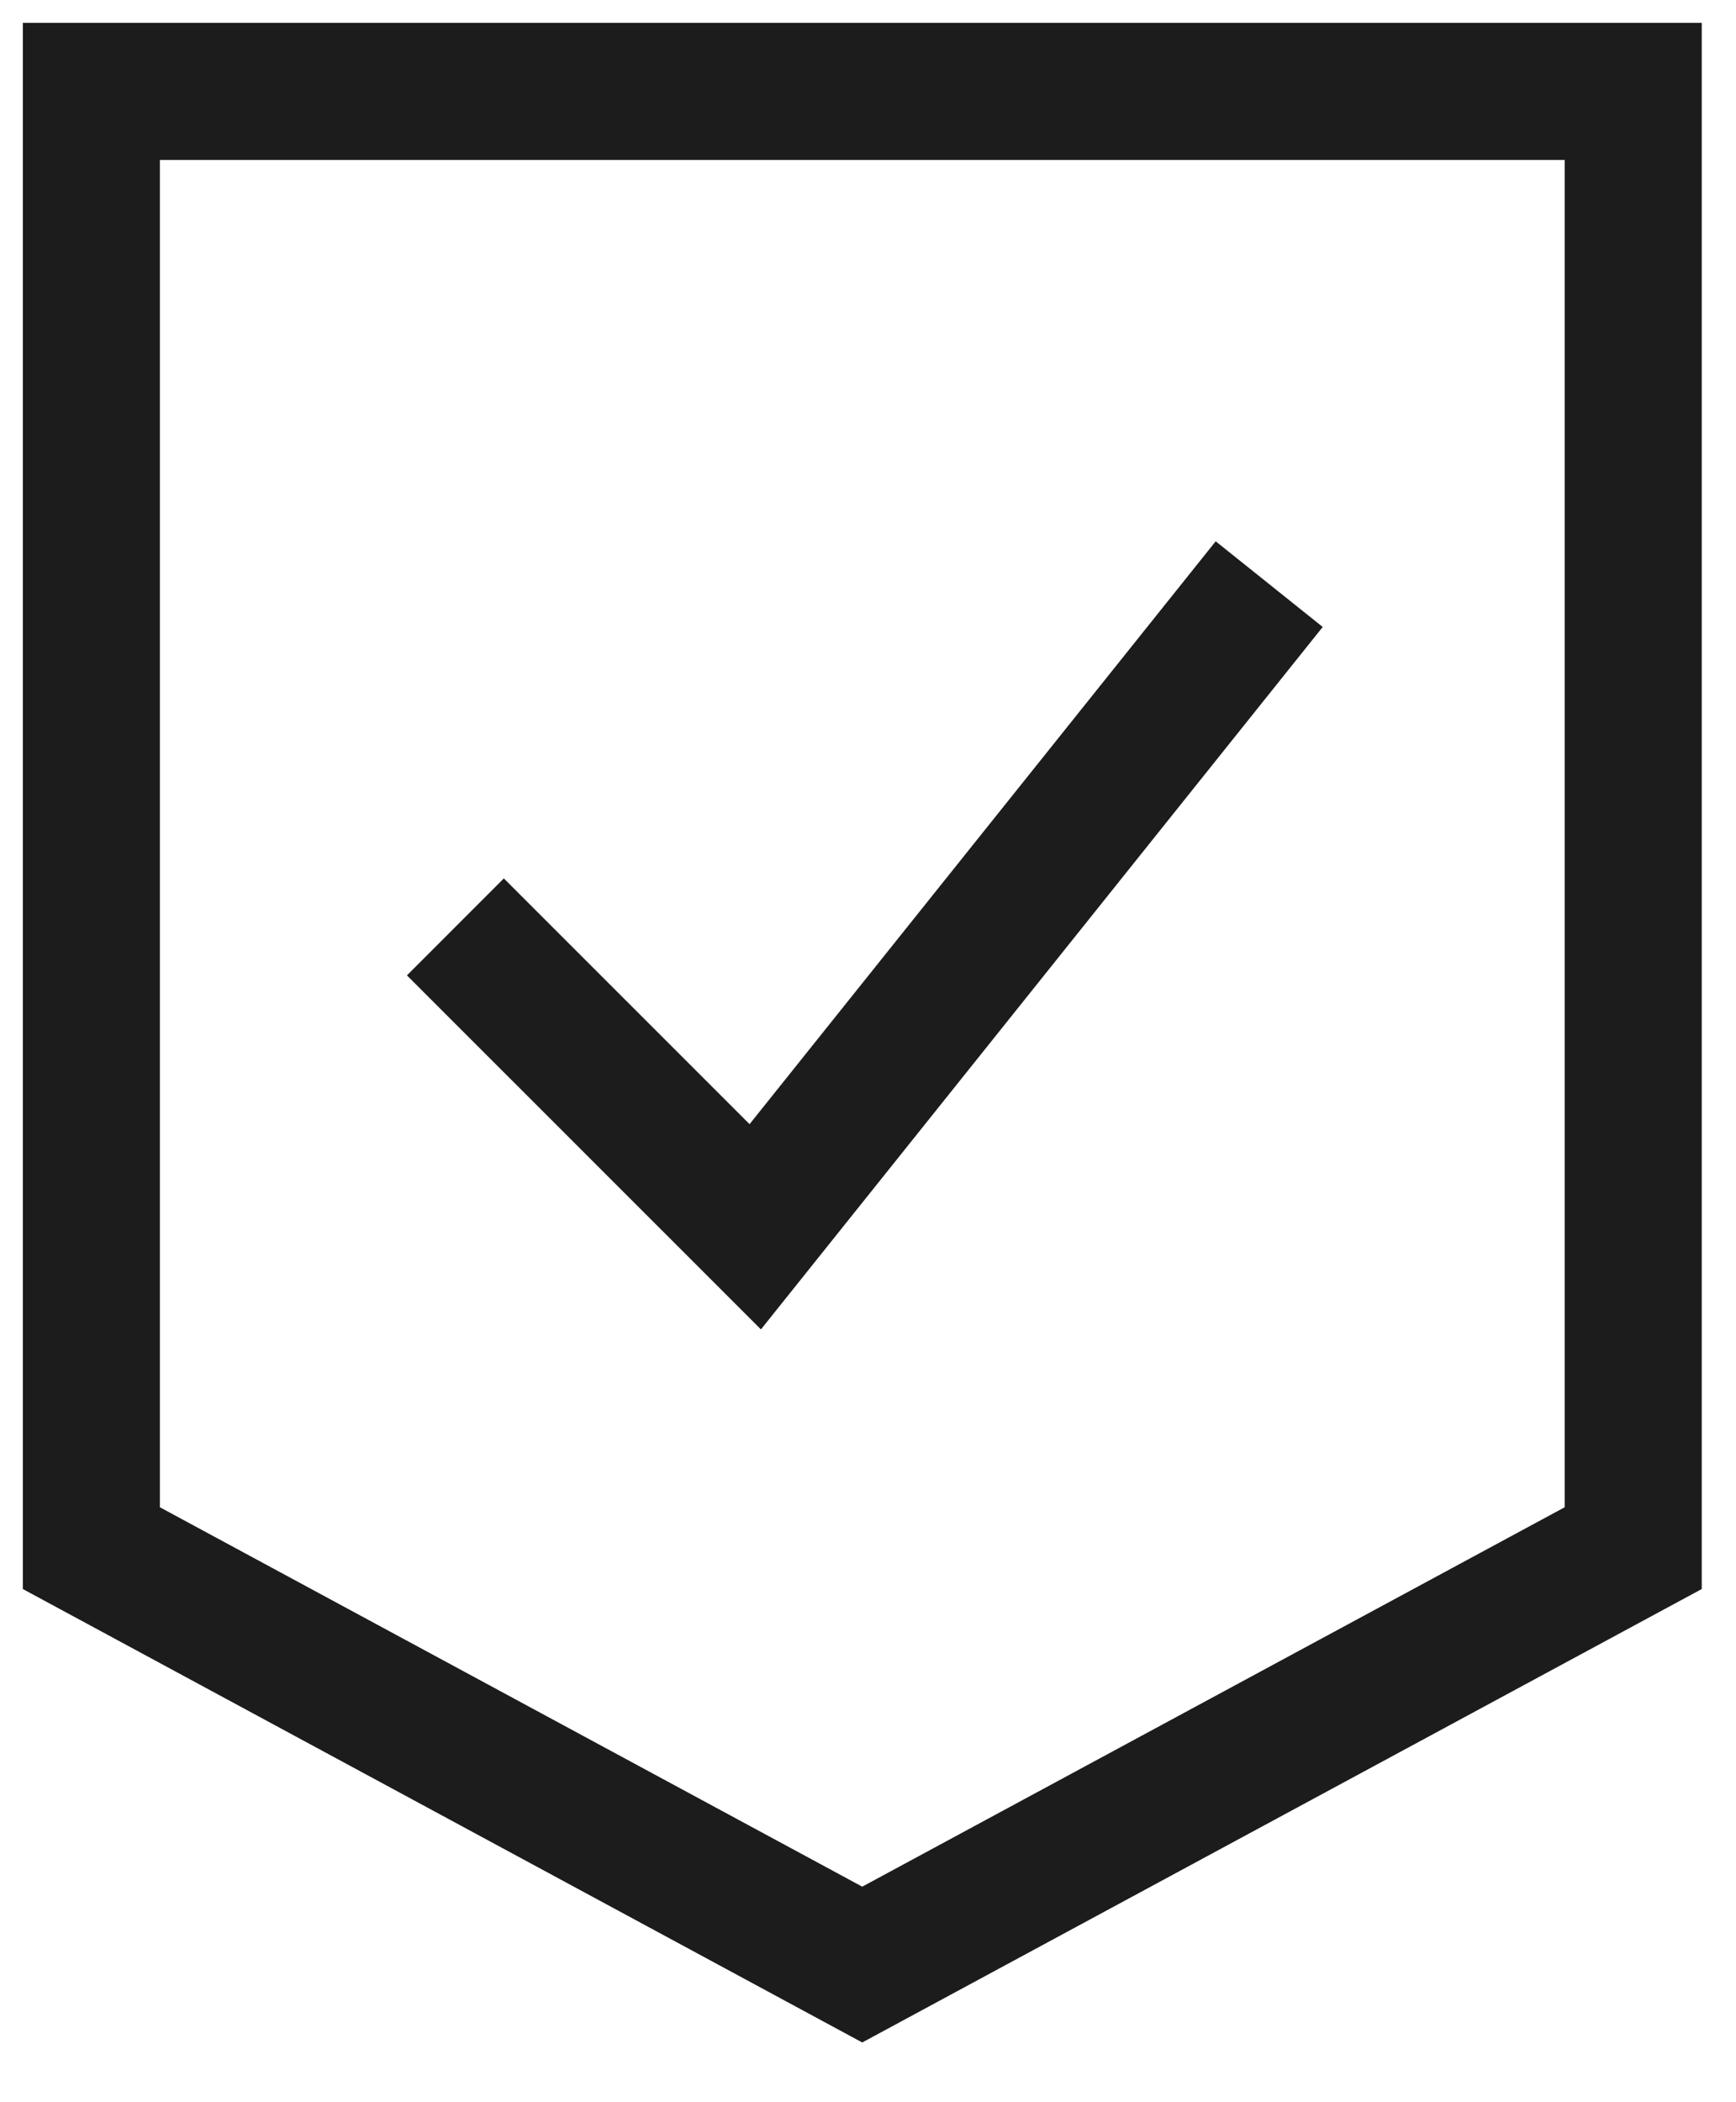
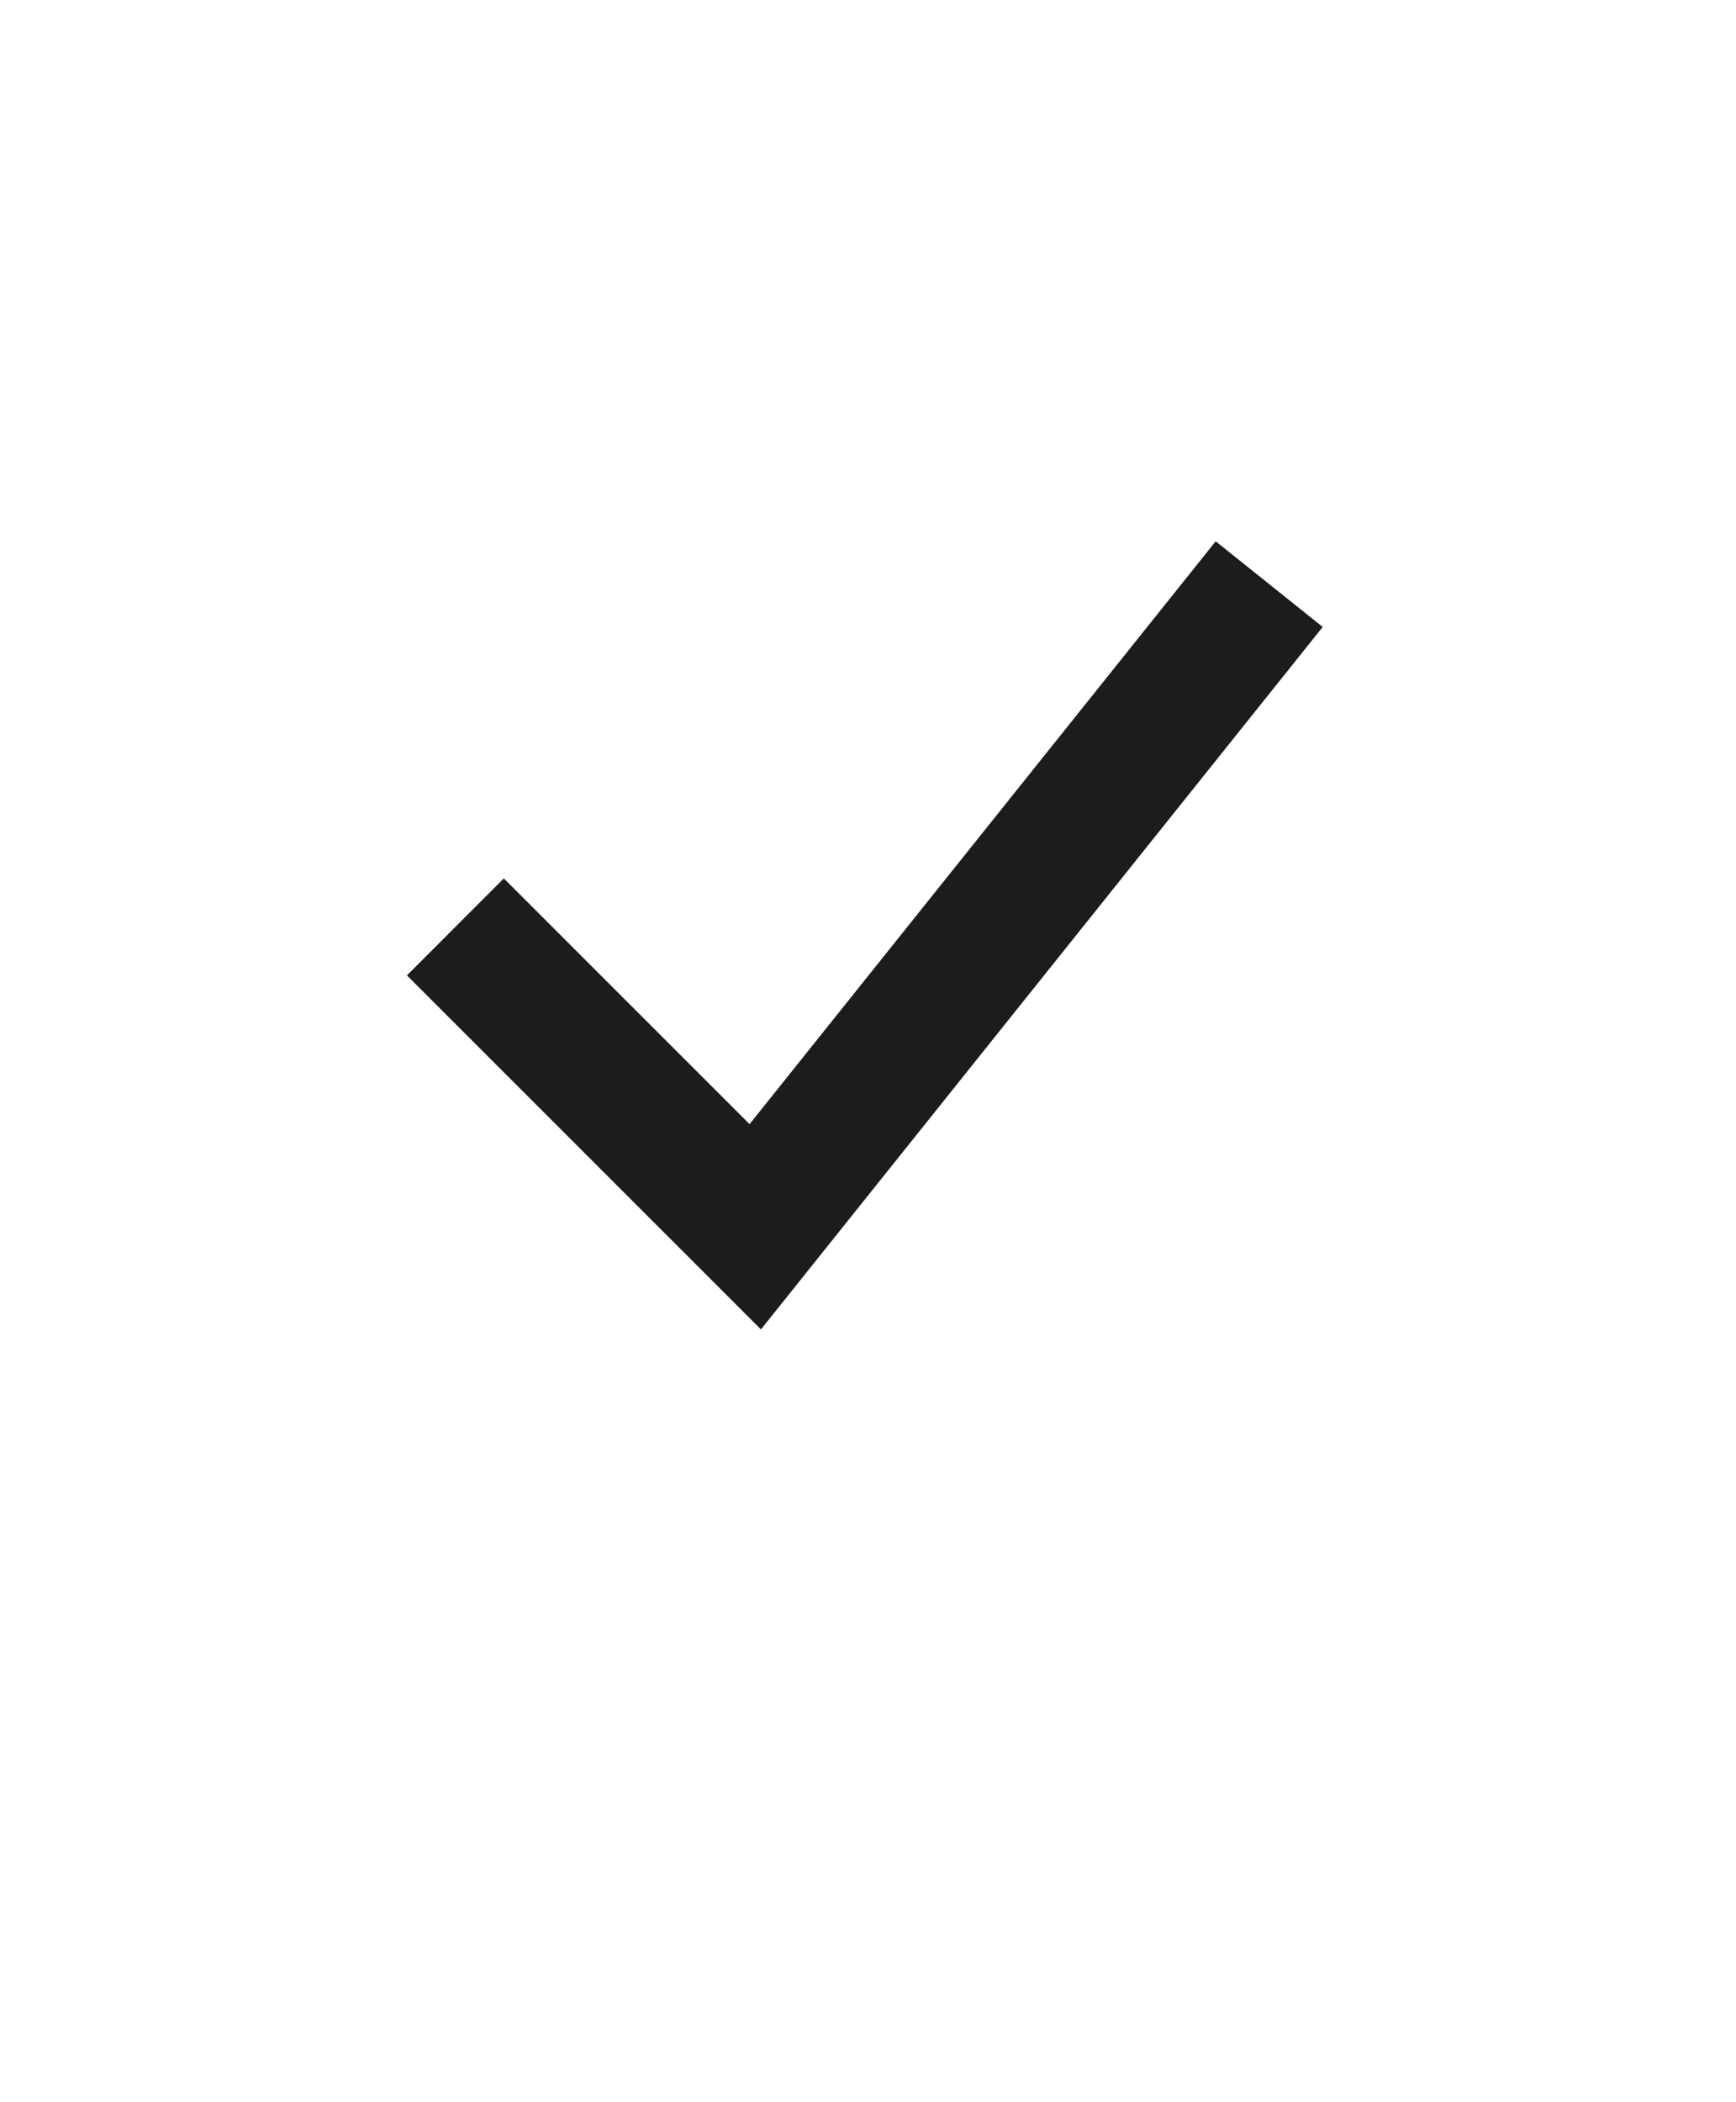
<svg xmlns="http://www.w3.org/2000/svg" preserveAspectRatio="none" width="100%" height="100%" overflow="visible" style="display: block;" viewBox="0 0 19 23" fill="none">
  <g id="shield-check--shield-protection-security-defend-crime-war-cover-check">
-     <path id="Rectangle 37" d="M1 1V16.938L9.437 21.494L17.875 16.938V1H1Z" stroke="#1C1C1C" stroke-width="1.5" />
    <path id="Vector 1144" d="M4.984 10.141L8.266 13.422L13.891 6.391" stroke="#1C1C1C" stroke-width="1.5" />
  </g>
</svg>